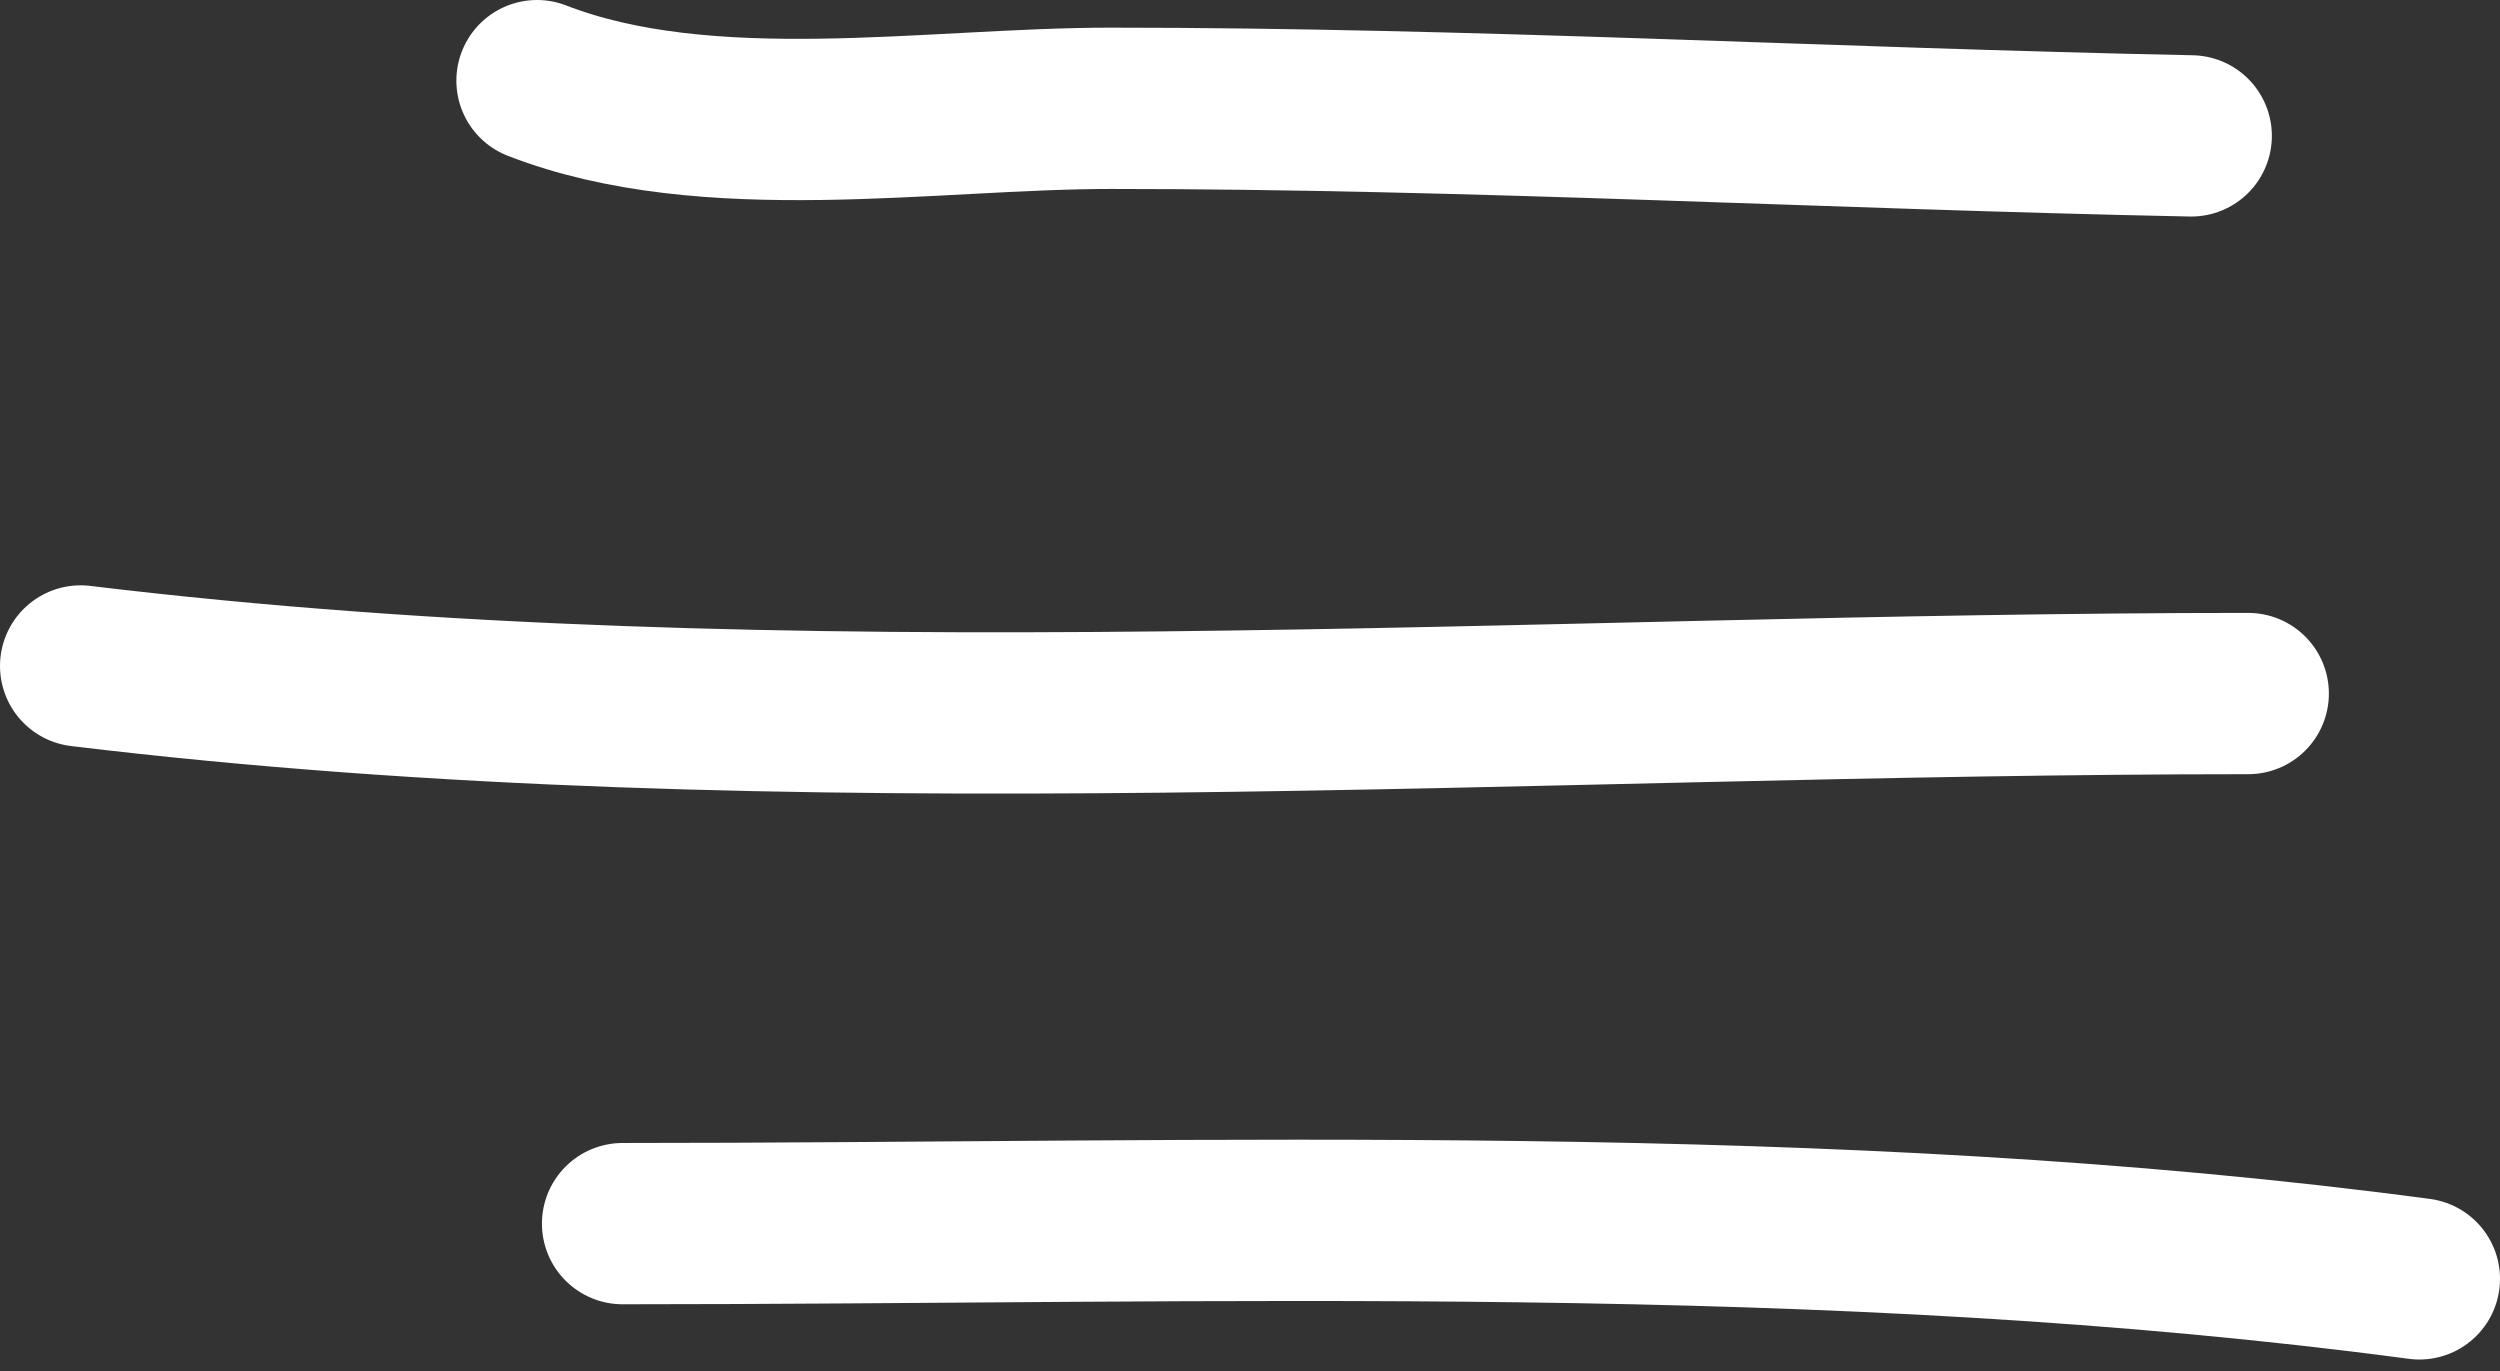
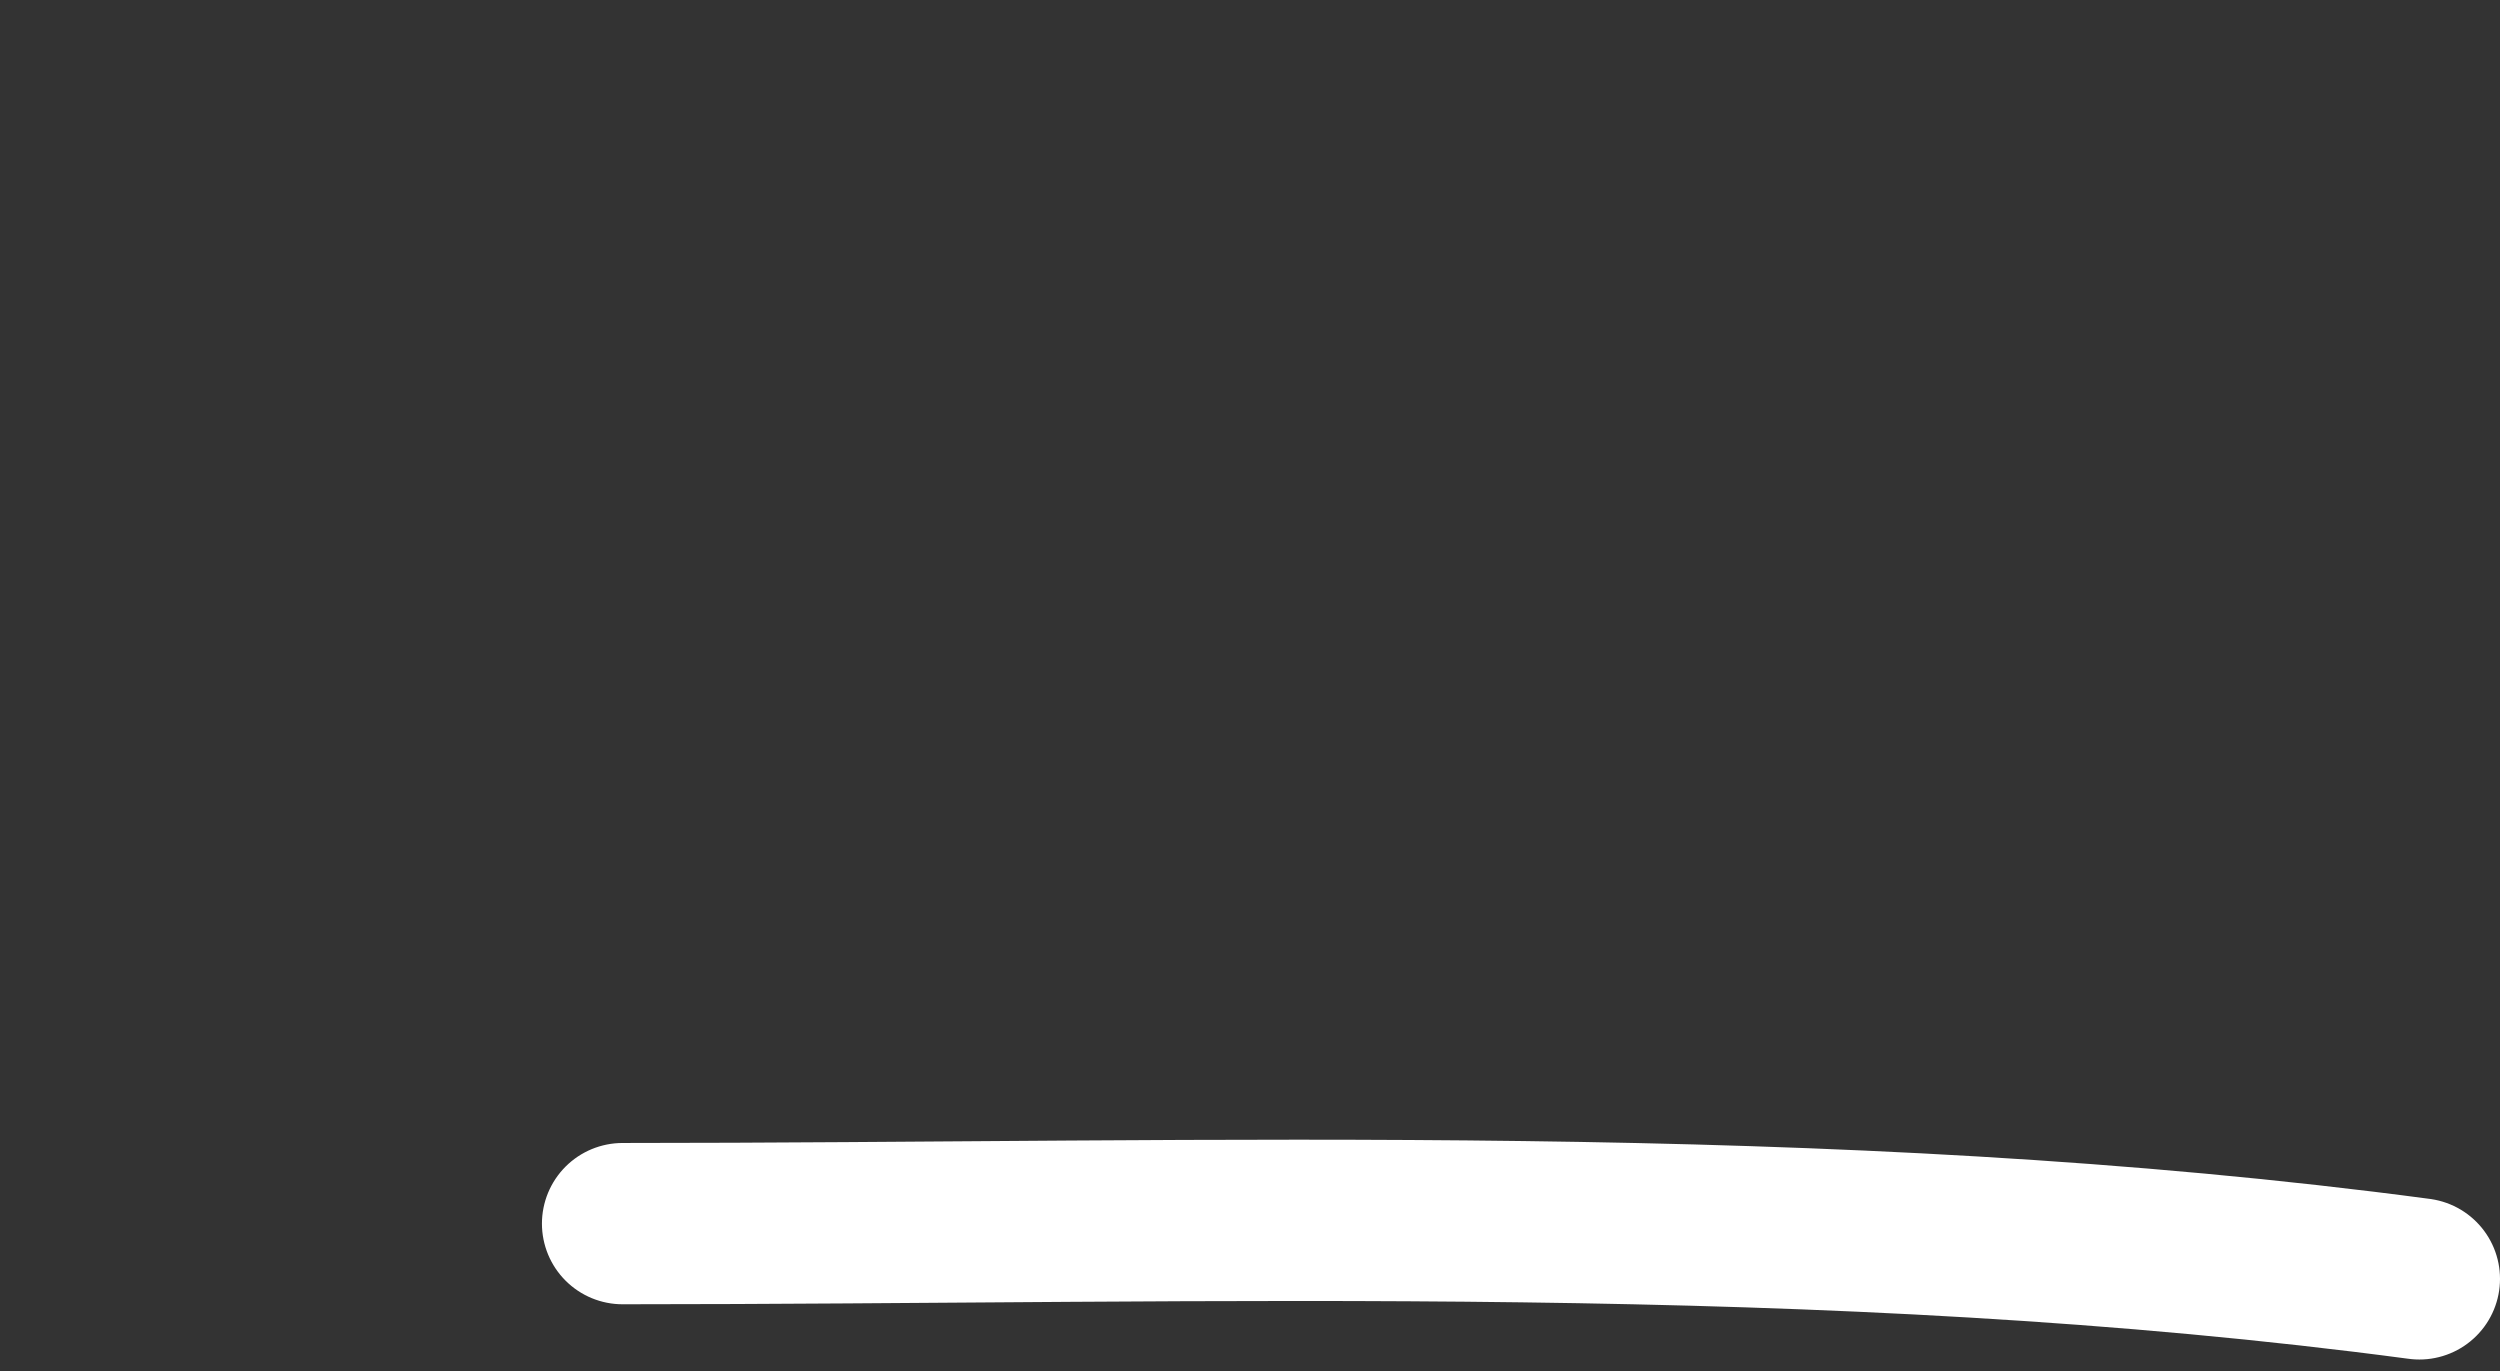
<svg xmlns="http://www.w3.org/2000/svg" width="31" height="17" viewBox="0 0 31 17" fill="none">
  <rect x="0" y="0" width="31" height="17" fill="#333333" stroke="none" />
-   <path d="M27.171 1.685C22.698 1.595 18.253 1.343 13.771 1.343C11.546 1.343 8.779 1.822 6.659 1" stroke="white" stroke-width="2" stroke-linecap="round" />
-   <path d="M27.878 8.6C19.004 8.6 9.814 9.325 1 8.258" stroke="white" stroke-width="2" stroke-linecap="round" />
  <path d="M30 15.858C22.684 14.881 15.091 15.173 7.72 15.173" stroke="white" stroke-width="2" stroke-linecap="round" />
</svg>